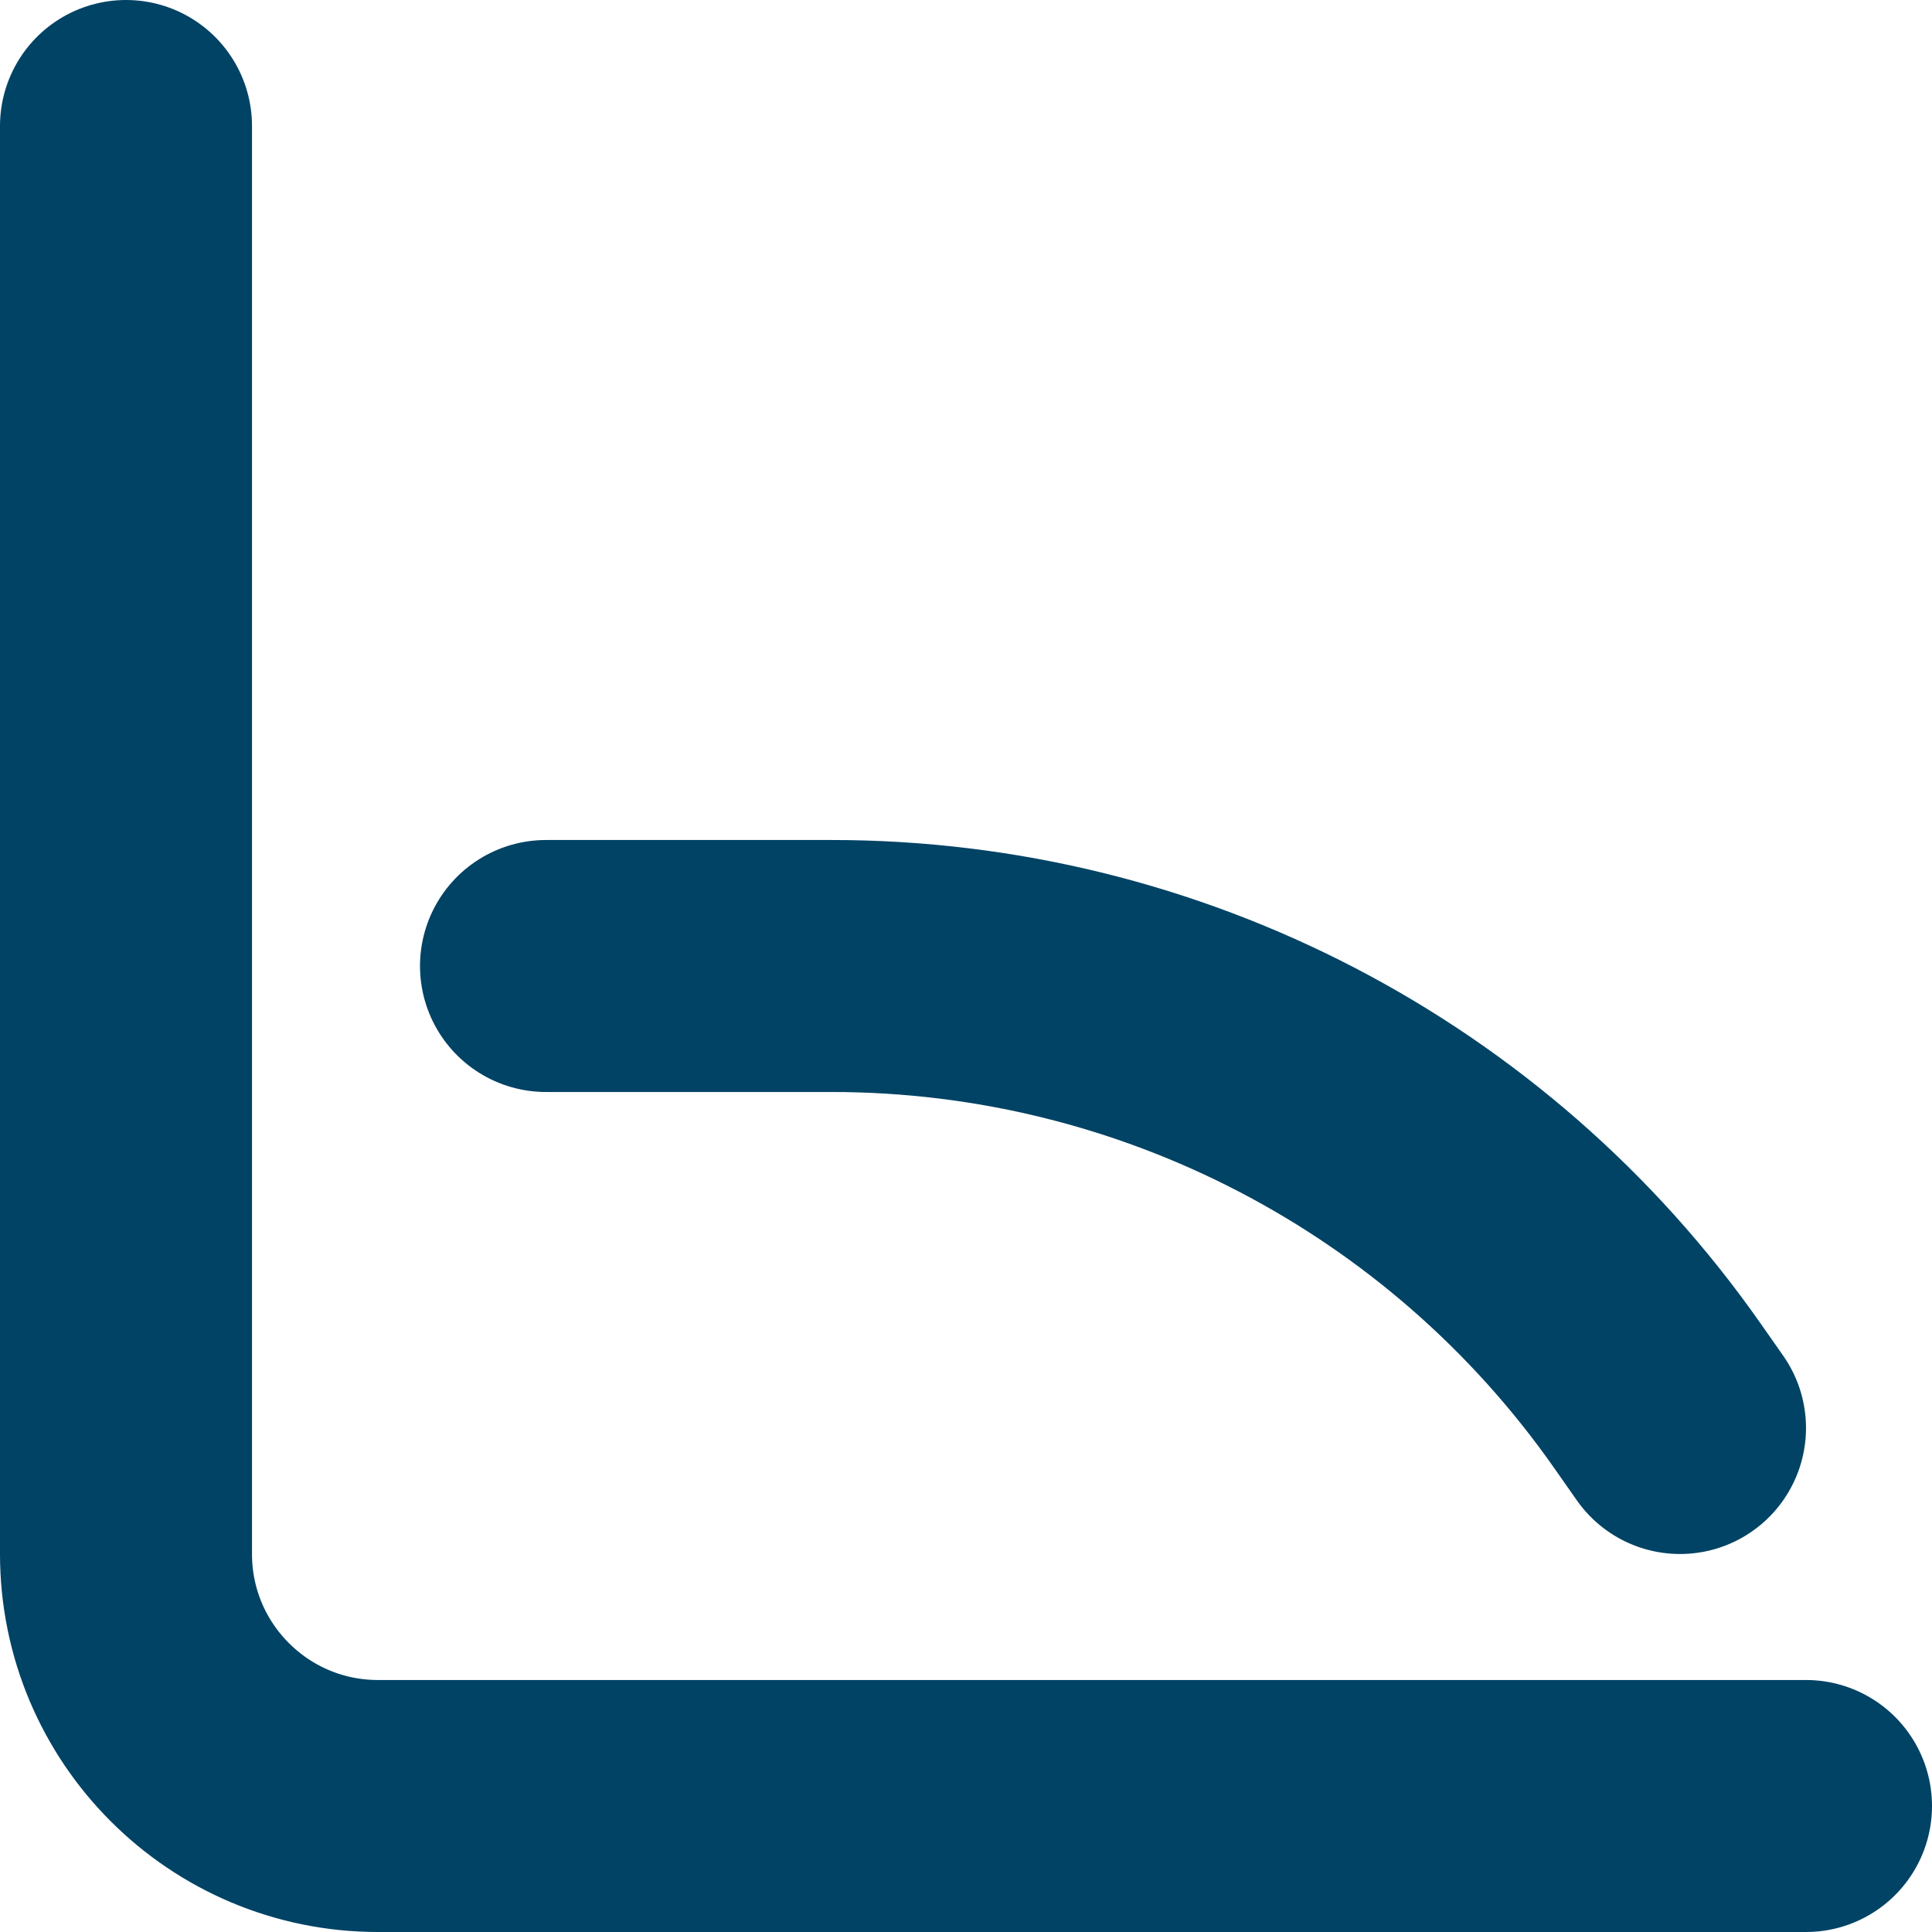
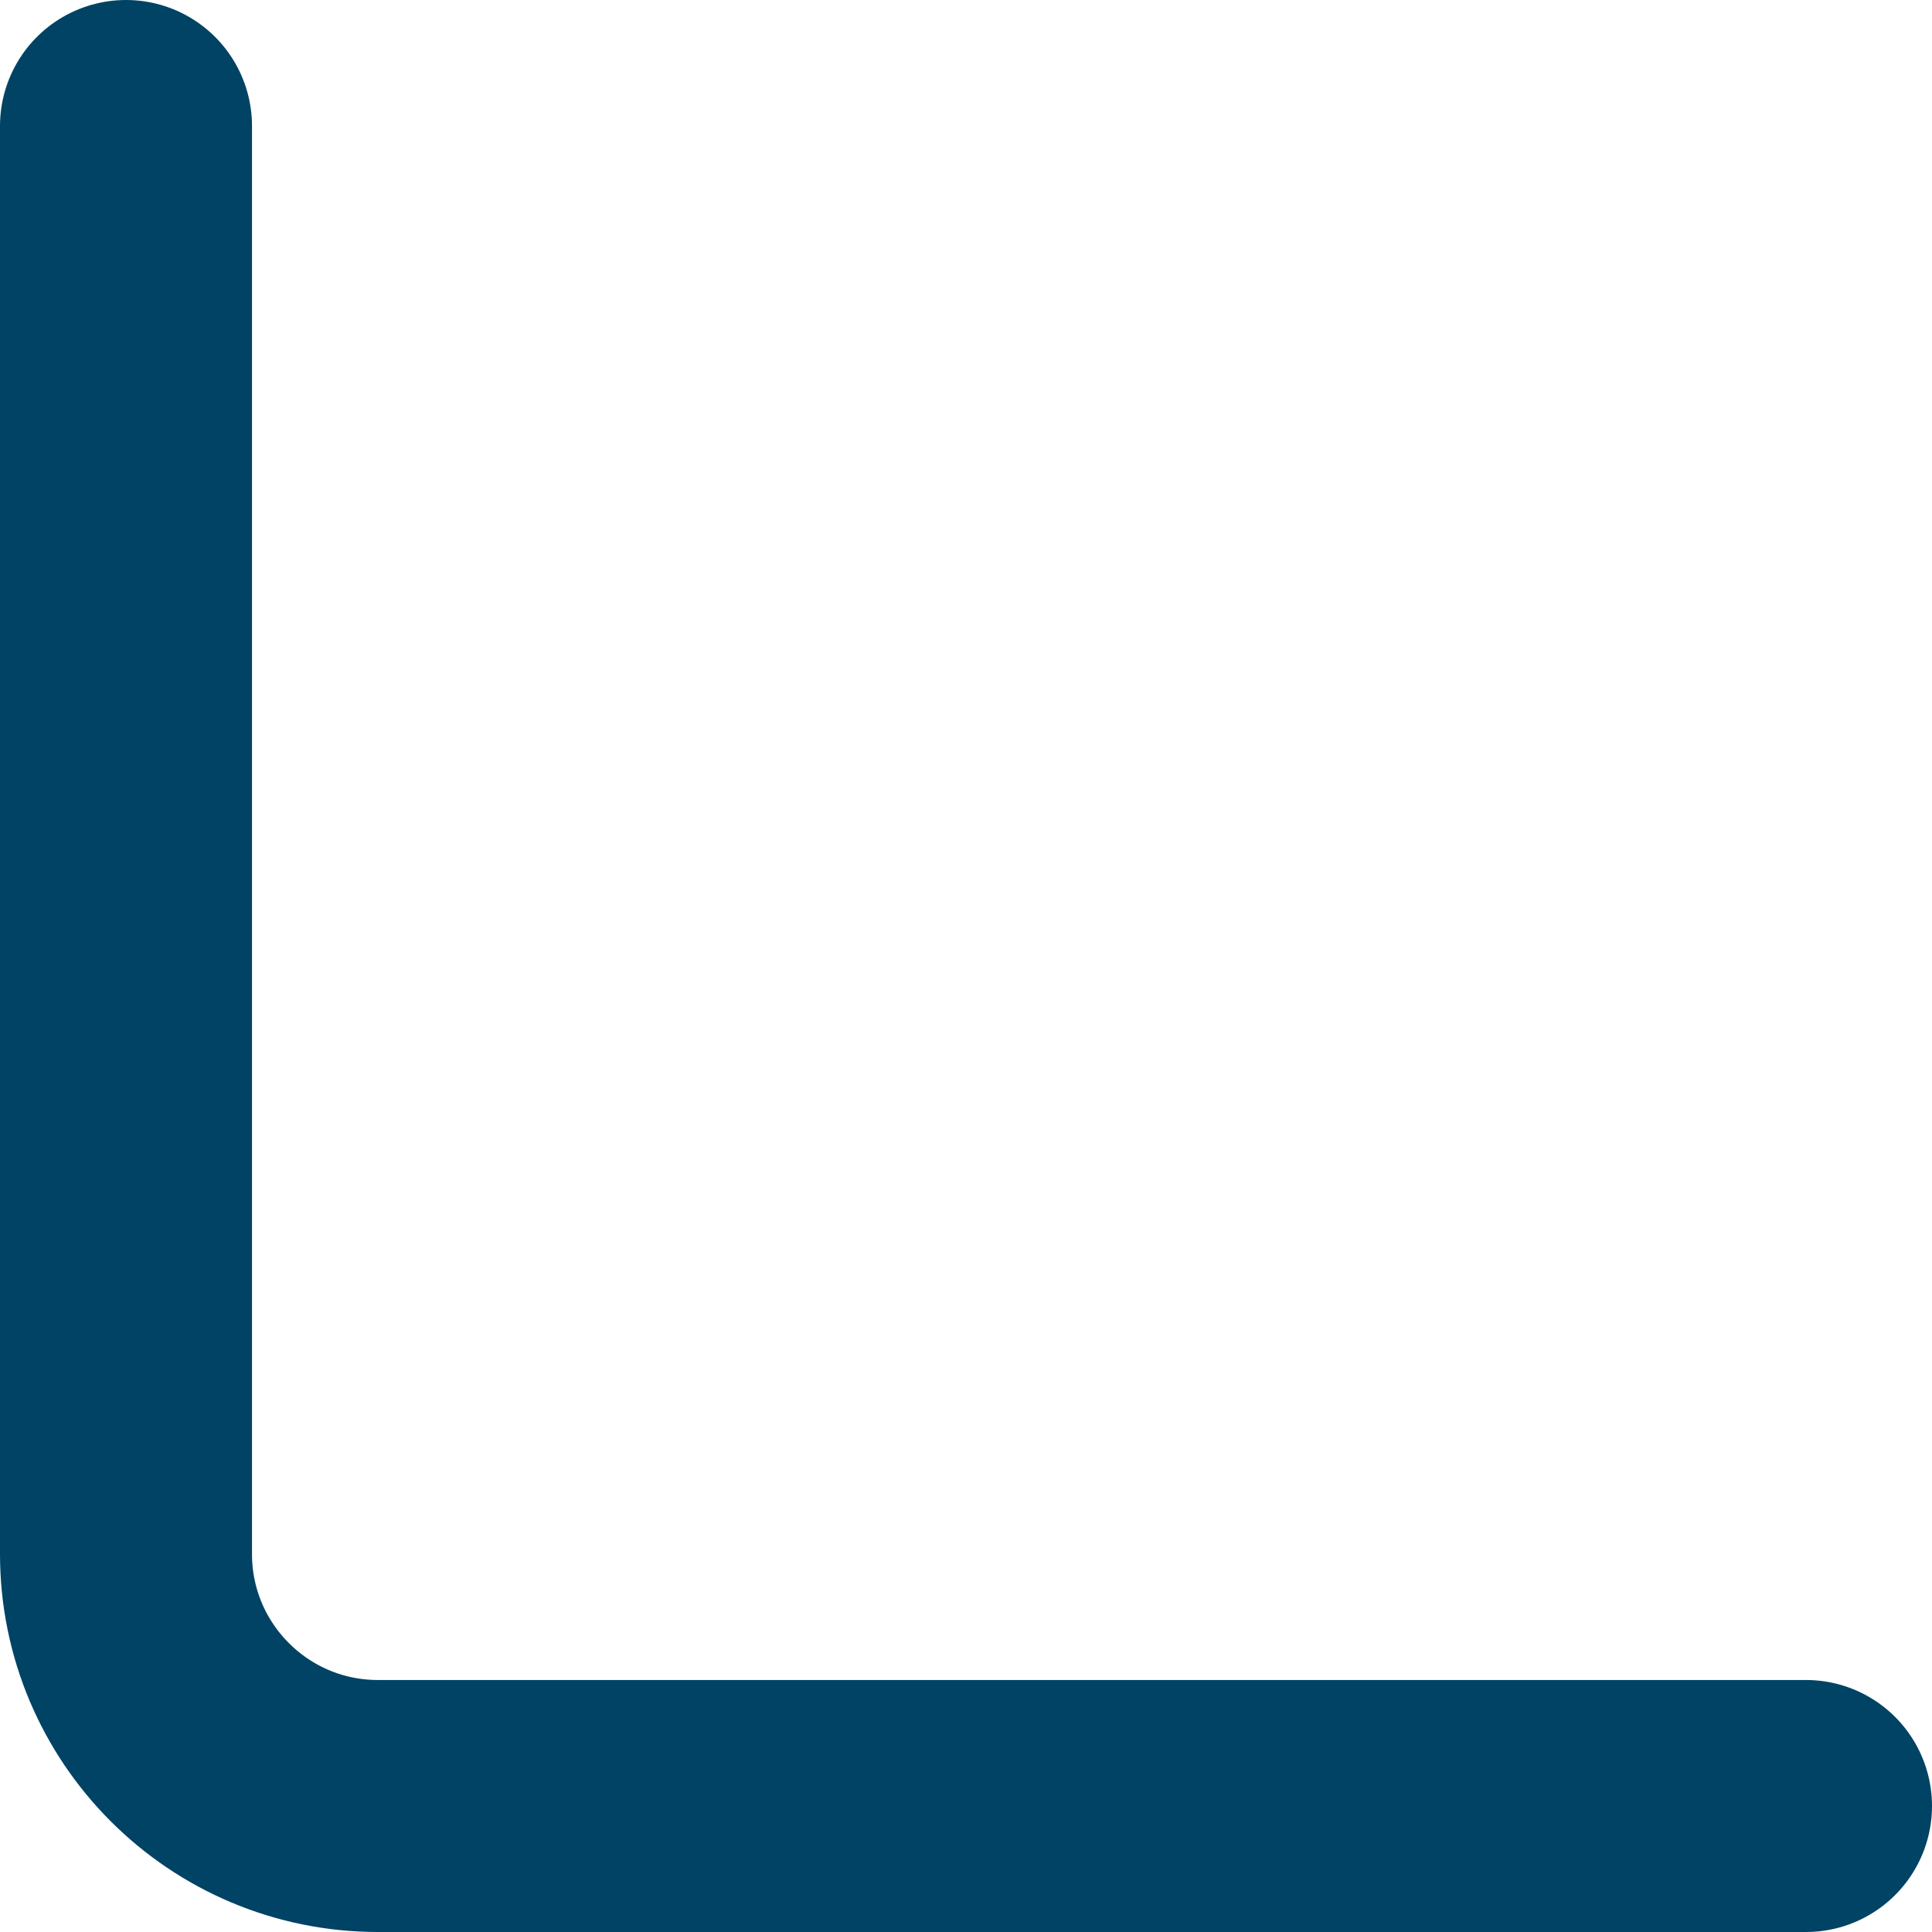
<svg xmlns="http://www.w3.org/2000/svg" width="46" height="46" viewBox="0 0 46 46" fill="none">
  <path d="M3 3V37C3 40.314 5.686 43 9 43H43" stroke="#004365" stroke-width="6" stroke-linecap="round" />
-   <path d="M13 23L19.803 23C27.627 23 34.96 26.814 39.453 33.22L40 34" stroke="#004365" stroke-width="6" stroke-linecap="round" />
</svg>